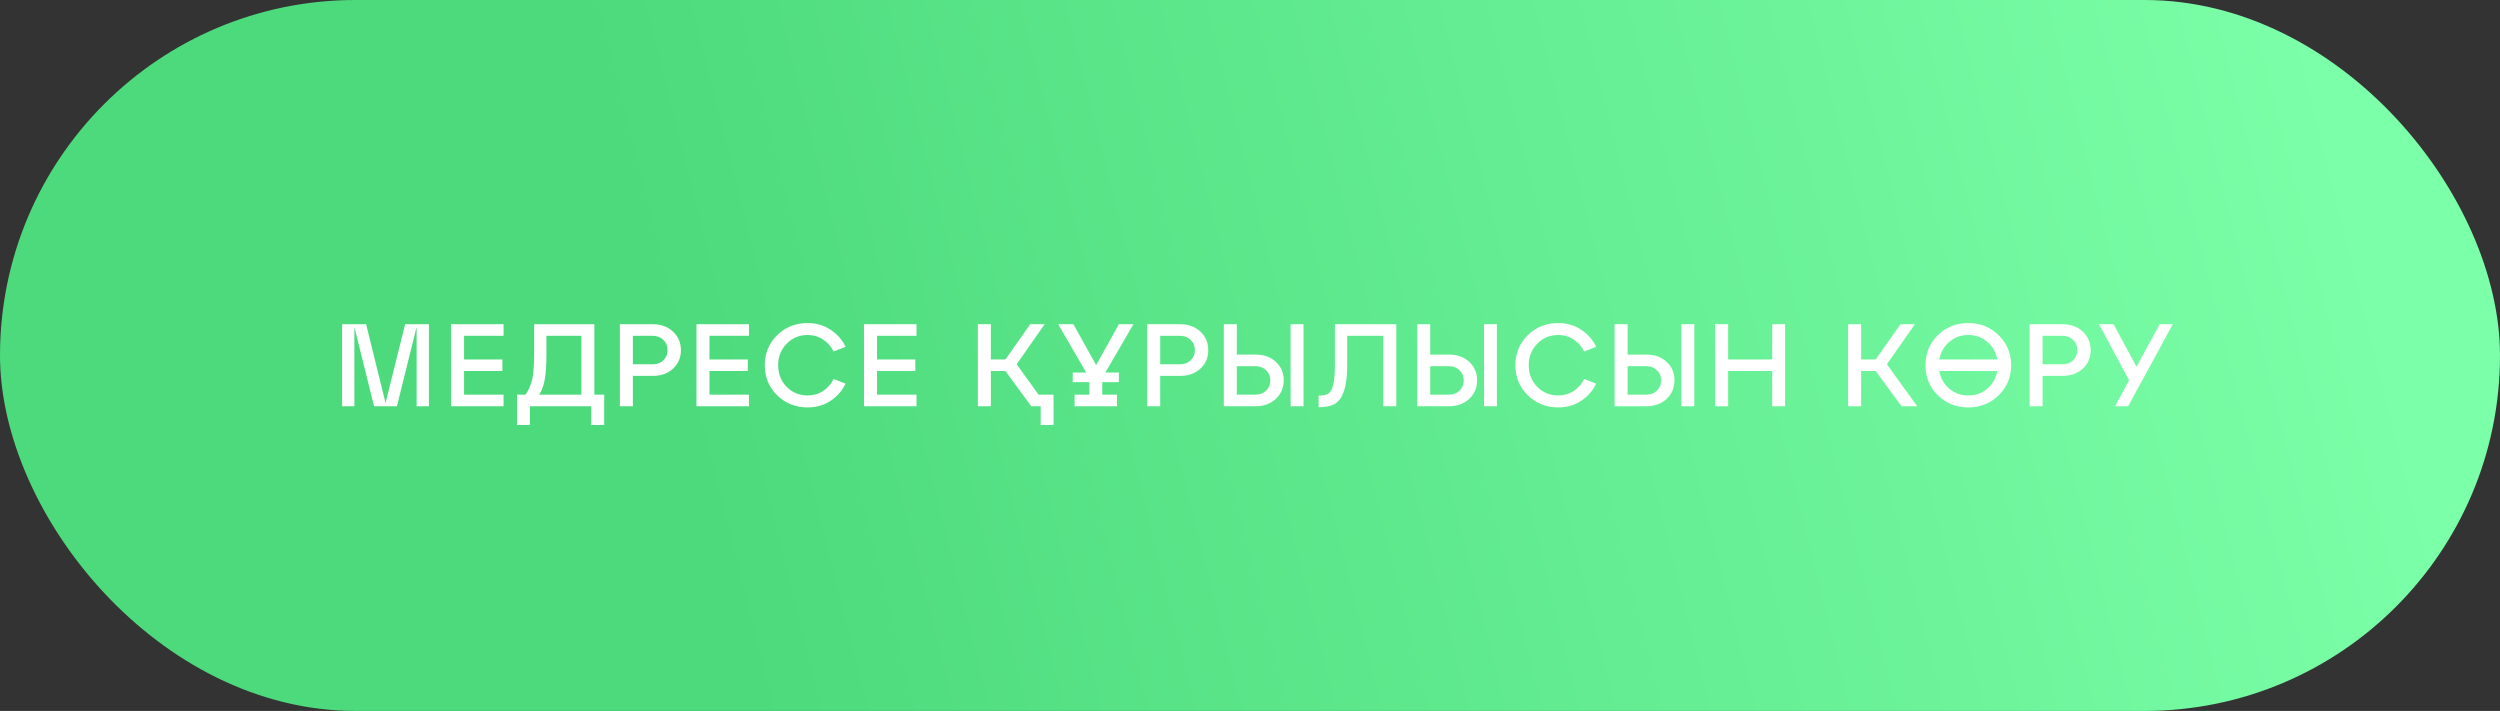
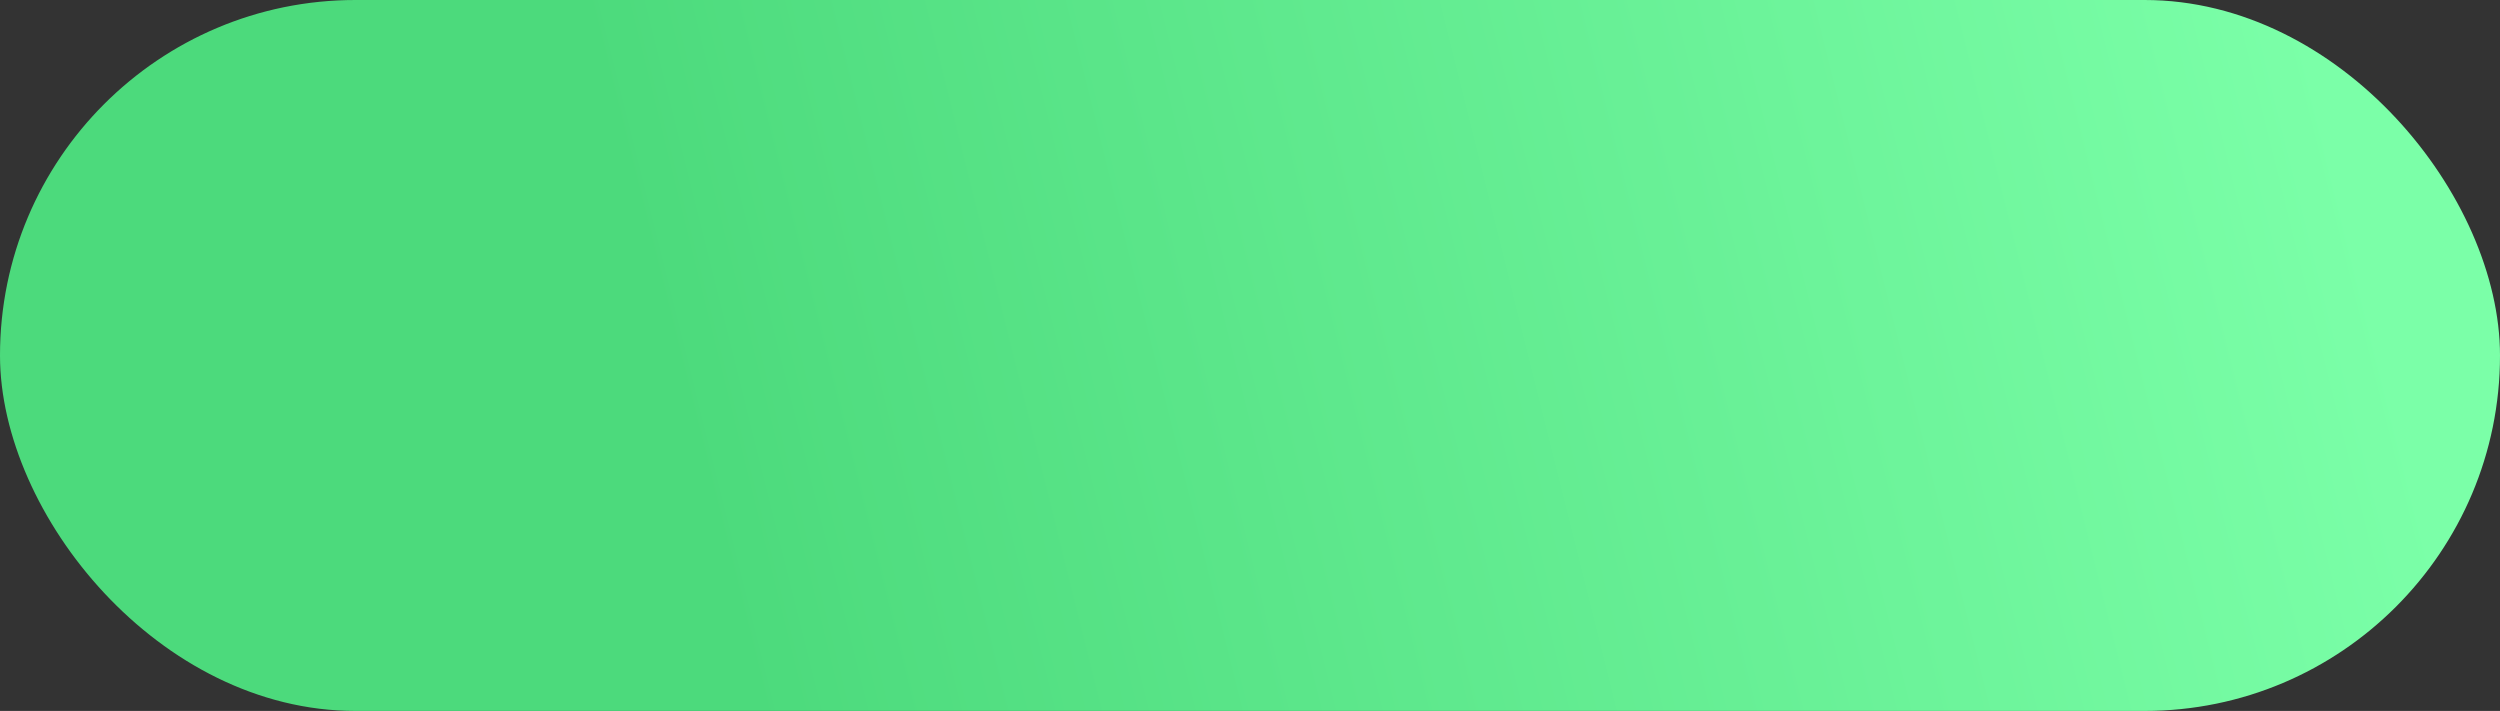
<svg xmlns="http://www.w3.org/2000/svg" width="320" height="91" viewBox="0 0 320 91" fill="none">
  <rect x="0" y="0" width="320" height="91" fill="#333333" stroke="none" />
  <rect width="320" height="91" rx="45.5" fill="url(#paint0_linear_125_41)" />
-   <path d="M54.901 41.5V52H53.326V41.86L50.806 52H47.881L45.361 41.86V52H43.786V41.5H46.861L49.351 51.58L51.856 41.5H54.901ZM64.457 52H57.737V41.5H64.457V42.985H59.402V46.015H64.307V47.485H59.402V50.515H64.457V52ZM76.079 41.5V50.515H77.339V54.4H75.689V52H67.829V54.4H66.179V50.515H67.259C67.679 49.935 67.969 49.275 68.129 48.535C68.289 47.785 68.369 46.69 68.369 45.25V41.5H76.079ZM69.014 50.515H74.414V42.985H69.944V45.25C69.944 46.65 69.874 47.745 69.734 48.535C69.604 49.315 69.364 49.975 69.014 50.515ZM81.007 52H79.342V41.5H83.542C84.612 41.5 85.482 41.815 86.152 42.445C86.822 43.075 87.157 43.87 87.157 44.83C87.157 45.78 86.822 46.565 86.152 47.185C85.482 47.805 84.612 48.115 83.542 48.115H81.007V52ZM81.007 42.985V46.63H83.542C84.102 46.63 84.557 46.46 84.907 46.12C85.267 45.77 85.447 45.335 85.447 44.815C85.447 44.285 85.267 43.85 84.907 43.51C84.557 43.16 84.102 42.985 83.542 42.985H81.007ZM95.868 52H89.148V41.5H95.868V42.985H90.813V46.015H95.718V47.485H90.813V50.515H95.868V52ZM99.468 50.59C98.418 49.55 97.893 48.27 97.893 46.75C97.893 45.23 98.418 43.95 99.468 42.91C100.528 41.87 101.833 41.35 103.383 41.35C104.503 41.35 105.493 41.645 106.353 42.235C107.213 42.815 107.838 43.535 108.228 44.395L106.698 44.995C106.398 44.365 105.953 43.855 105.363 43.465C104.783 43.075 104.123 42.88 103.383 42.88C102.313 42.88 101.413 43.255 100.683 44.005C99.963 44.745 99.603 45.66 99.603 46.75C99.603 47.84 99.963 48.76 100.683 49.51C101.413 50.25 102.313 50.62 103.383 50.62C104.123 50.62 104.783 50.425 105.363 50.035C105.953 49.645 106.398 49.135 106.698 48.505L108.228 49.105C107.838 49.965 107.213 50.69 106.353 51.28C105.493 51.86 104.503 52.15 103.383 52.15C101.833 52.15 100.528 51.63 99.468 50.59ZM117.312 52H110.592V41.5H117.312V42.985H112.257V46.015H117.162V47.485H112.257V50.515H117.312V52ZM130.13 46.63L132.935 50.515H134.855V54.4H133.205V52H132.005L128.69 47.485H126.83V52H125.165V41.5H126.83V46.015H128.69L131.87 41.5H133.715L130.13 46.63ZM143.218 41.5H145.078L141.493 47.68H143.218V48.91H141.088V50.515H142.978V52H137.548V50.515H139.438V48.91H137.308V47.68H139.033L135.448 41.5H137.398L140.308 46.735L143.218 41.5ZM148.508 52H146.843V41.5H151.043C152.113 41.5 152.983 41.815 153.653 42.445C154.323 43.075 154.658 43.87 154.658 44.83C154.658 45.78 154.323 46.565 153.653 47.185C152.983 47.805 152.113 48.115 151.043 48.115H148.508V52ZM148.508 42.985V46.63H151.043C151.603 46.63 152.058 46.46 152.408 46.12C152.768 45.77 152.948 45.335 152.948 44.815C152.948 44.285 152.768 43.85 152.408 43.51C152.058 43.16 151.603 42.985 151.043 42.985H148.508ZM160.699 52H156.649V41.5H158.314V45.385H160.699C161.769 45.385 162.639 45.695 163.309 46.315C163.979 46.935 164.314 47.72 164.314 48.67C164.314 49.63 163.979 50.425 163.309 51.055C162.639 51.685 161.769 52 160.699 52ZM166.849 52H165.199V41.5H166.849V52ZM158.314 46.87V50.515H160.699C161.259 50.515 161.714 50.345 162.064 50.005C162.424 49.655 162.604 49.215 162.604 48.685C162.604 48.165 162.424 47.735 162.064 47.395C161.714 47.045 161.259 46.87 160.699 46.87H158.314ZM168.902 52.12H168.782V50.635H168.977C169.457 50.635 169.822 50.54 170.072 50.35C170.332 50.16 170.527 49.785 170.657 49.225C170.797 48.655 170.867 47.83 170.867 46.75V41.5H178.727V52H177.062V42.985H172.442V46.75C172.442 48.15 172.302 49.25 172.022 50.05C171.752 50.85 171.367 51.395 170.867 51.685C170.377 51.975 169.722 52.12 168.902 52.12ZM185.454 52H181.404V41.5H183.069V45.385H185.454C186.524 45.385 187.394 45.695 188.064 46.315C188.734 46.935 189.069 47.72 189.069 48.67C189.069 49.63 188.734 50.425 188.064 51.055C187.394 51.685 186.524 52 185.454 52ZM191.604 52H189.954V41.5H191.604V52ZM183.069 46.87V50.515H185.454C186.014 50.515 186.469 50.345 186.819 50.005C187.179 49.655 187.359 49.215 187.359 48.685C187.359 48.165 187.179 47.735 186.819 47.395C186.469 47.045 186.014 46.87 185.454 46.87H183.069ZM195.546 50.59C194.496 49.55 193.971 48.27 193.971 46.75C193.971 45.23 194.496 43.95 195.546 42.91C196.606 41.87 197.911 41.35 199.461 41.35C200.581 41.35 201.571 41.645 202.431 42.235C203.291 42.815 203.916 43.535 204.306 44.395L202.776 44.995C202.476 44.365 202.031 43.855 201.441 43.465C200.861 43.075 200.201 42.88 199.461 42.88C198.391 42.88 197.491 43.255 196.761 44.005C196.041 44.745 195.681 45.66 195.681 46.75C195.681 47.84 196.041 48.76 196.761 49.51C197.491 50.25 198.391 50.62 199.461 50.62C200.201 50.62 200.861 50.425 201.441 50.035C202.031 49.645 202.476 49.135 202.776 48.505L204.306 49.105C203.916 49.965 203.291 50.69 202.431 51.28C201.571 51.86 200.581 52.15 199.461 52.15C197.911 52.15 196.606 51.63 195.546 50.59ZM210.72 52H206.67V41.5H208.335V45.385H210.72C211.79 45.385 212.66 45.695 213.33 46.315C214 46.935 214.335 47.72 214.335 48.67C214.335 49.63 214 50.425 213.33 51.055C212.66 51.685 211.79 52 210.72 52ZM216.87 52H215.22V41.5H216.87V52ZM208.335 46.87V50.515H210.72C211.28 50.515 211.735 50.345 212.085 50.005C212.445 49.655 212.625 49.215 212.625 48.685C212.625 48.165 212.445 47.735 212.085 47.395C211.735 47.045 211.28 46.87 210.72 46.87H208.335ZM221.203 52H219.538V41.5H221.203V46.015H226.843V41.5H228.493V52H226.843V47.485H221.203V52ZM245.108 41.5L241.523 46.63L245.408 52H243.398L240.083 47.485H238.223V52H236.558V41.5H238.223V46.015H240.083L243.263 41.5H245.108ZM251.95 41.35C253.49 41.35 254.785 41.87 255.835 42.91C256.895 43.95 257.425 45.23 257.425 46.75C257.425 48.27 256.895 49.55 255.835 50.59C254.785 51.63 253.49 52.15 251.95 52.15C250.4 52.15 249.095 51.63 248.035 50.59C246.985 49.55 246.46 48.27 246.46 46.75C246.46 45.23 246.985 43.95 248.035 42.91C249.095 41.87 250.4 41.35 251.95 41.35ZM254.38 43.765C253.7 43.175 252.89 42.88 251.95 42.88C251.01 42.88 250.195 43.175 249.505 43.765C248.825 44.345 248.4 45.095 248.23 46.015H255.655C255.485 45.095 255.06 44.345 254.38 43.765ZM249.505 49.75C250.195 50.33 251.01 50.62 251.95 50.62C252.89 50.62 253.7 50.33 254.38 49.75C255.06 49.16 255.485 48.405 255.655 47.485H248.23C248.4 48.405 248.825 49.16 249.505 49.75ZM261.454 52H259.789V41.5H263.989C265.059 41.5 265.929 41.815 266.599 42.445C267.269 43.075 267.604 43.87 267.604 44.83C267.604 45.78 267.269 46.565 266.599 47.185C265.929 47.805 265.059 48.115 263.989 48.115H261.454V52ZM261.454 42.985V46.63H263.989C264.549 46.63 265.004 46.46 265.354 46.12C265.714 45.77 265.894 45.335 265.894 44.815C265.894 44.285 265.714 43.85 265.354 43.51C265.004 43.16 264.549 42.985 263.989 42.985H261.454ZM273.469 46.945L276.439 41.5H278.119L272.404 52H270.724L272.524 48.685L268.669 41.5H270.544L273.469 46.945Z" fill="white" />
  <defs>
    <linearGradient id="paint0_linear_125_41" x1="86.5" y1="52" x2="295" y2="3.73388e-06" gradientUnits="userSpaceOnUse">
      <stop stop-color="#4CDA7C" />
      <stop offset="1" stop-color="#7BFFA8" />
    </linearGradient>
  </defs>
</svg>